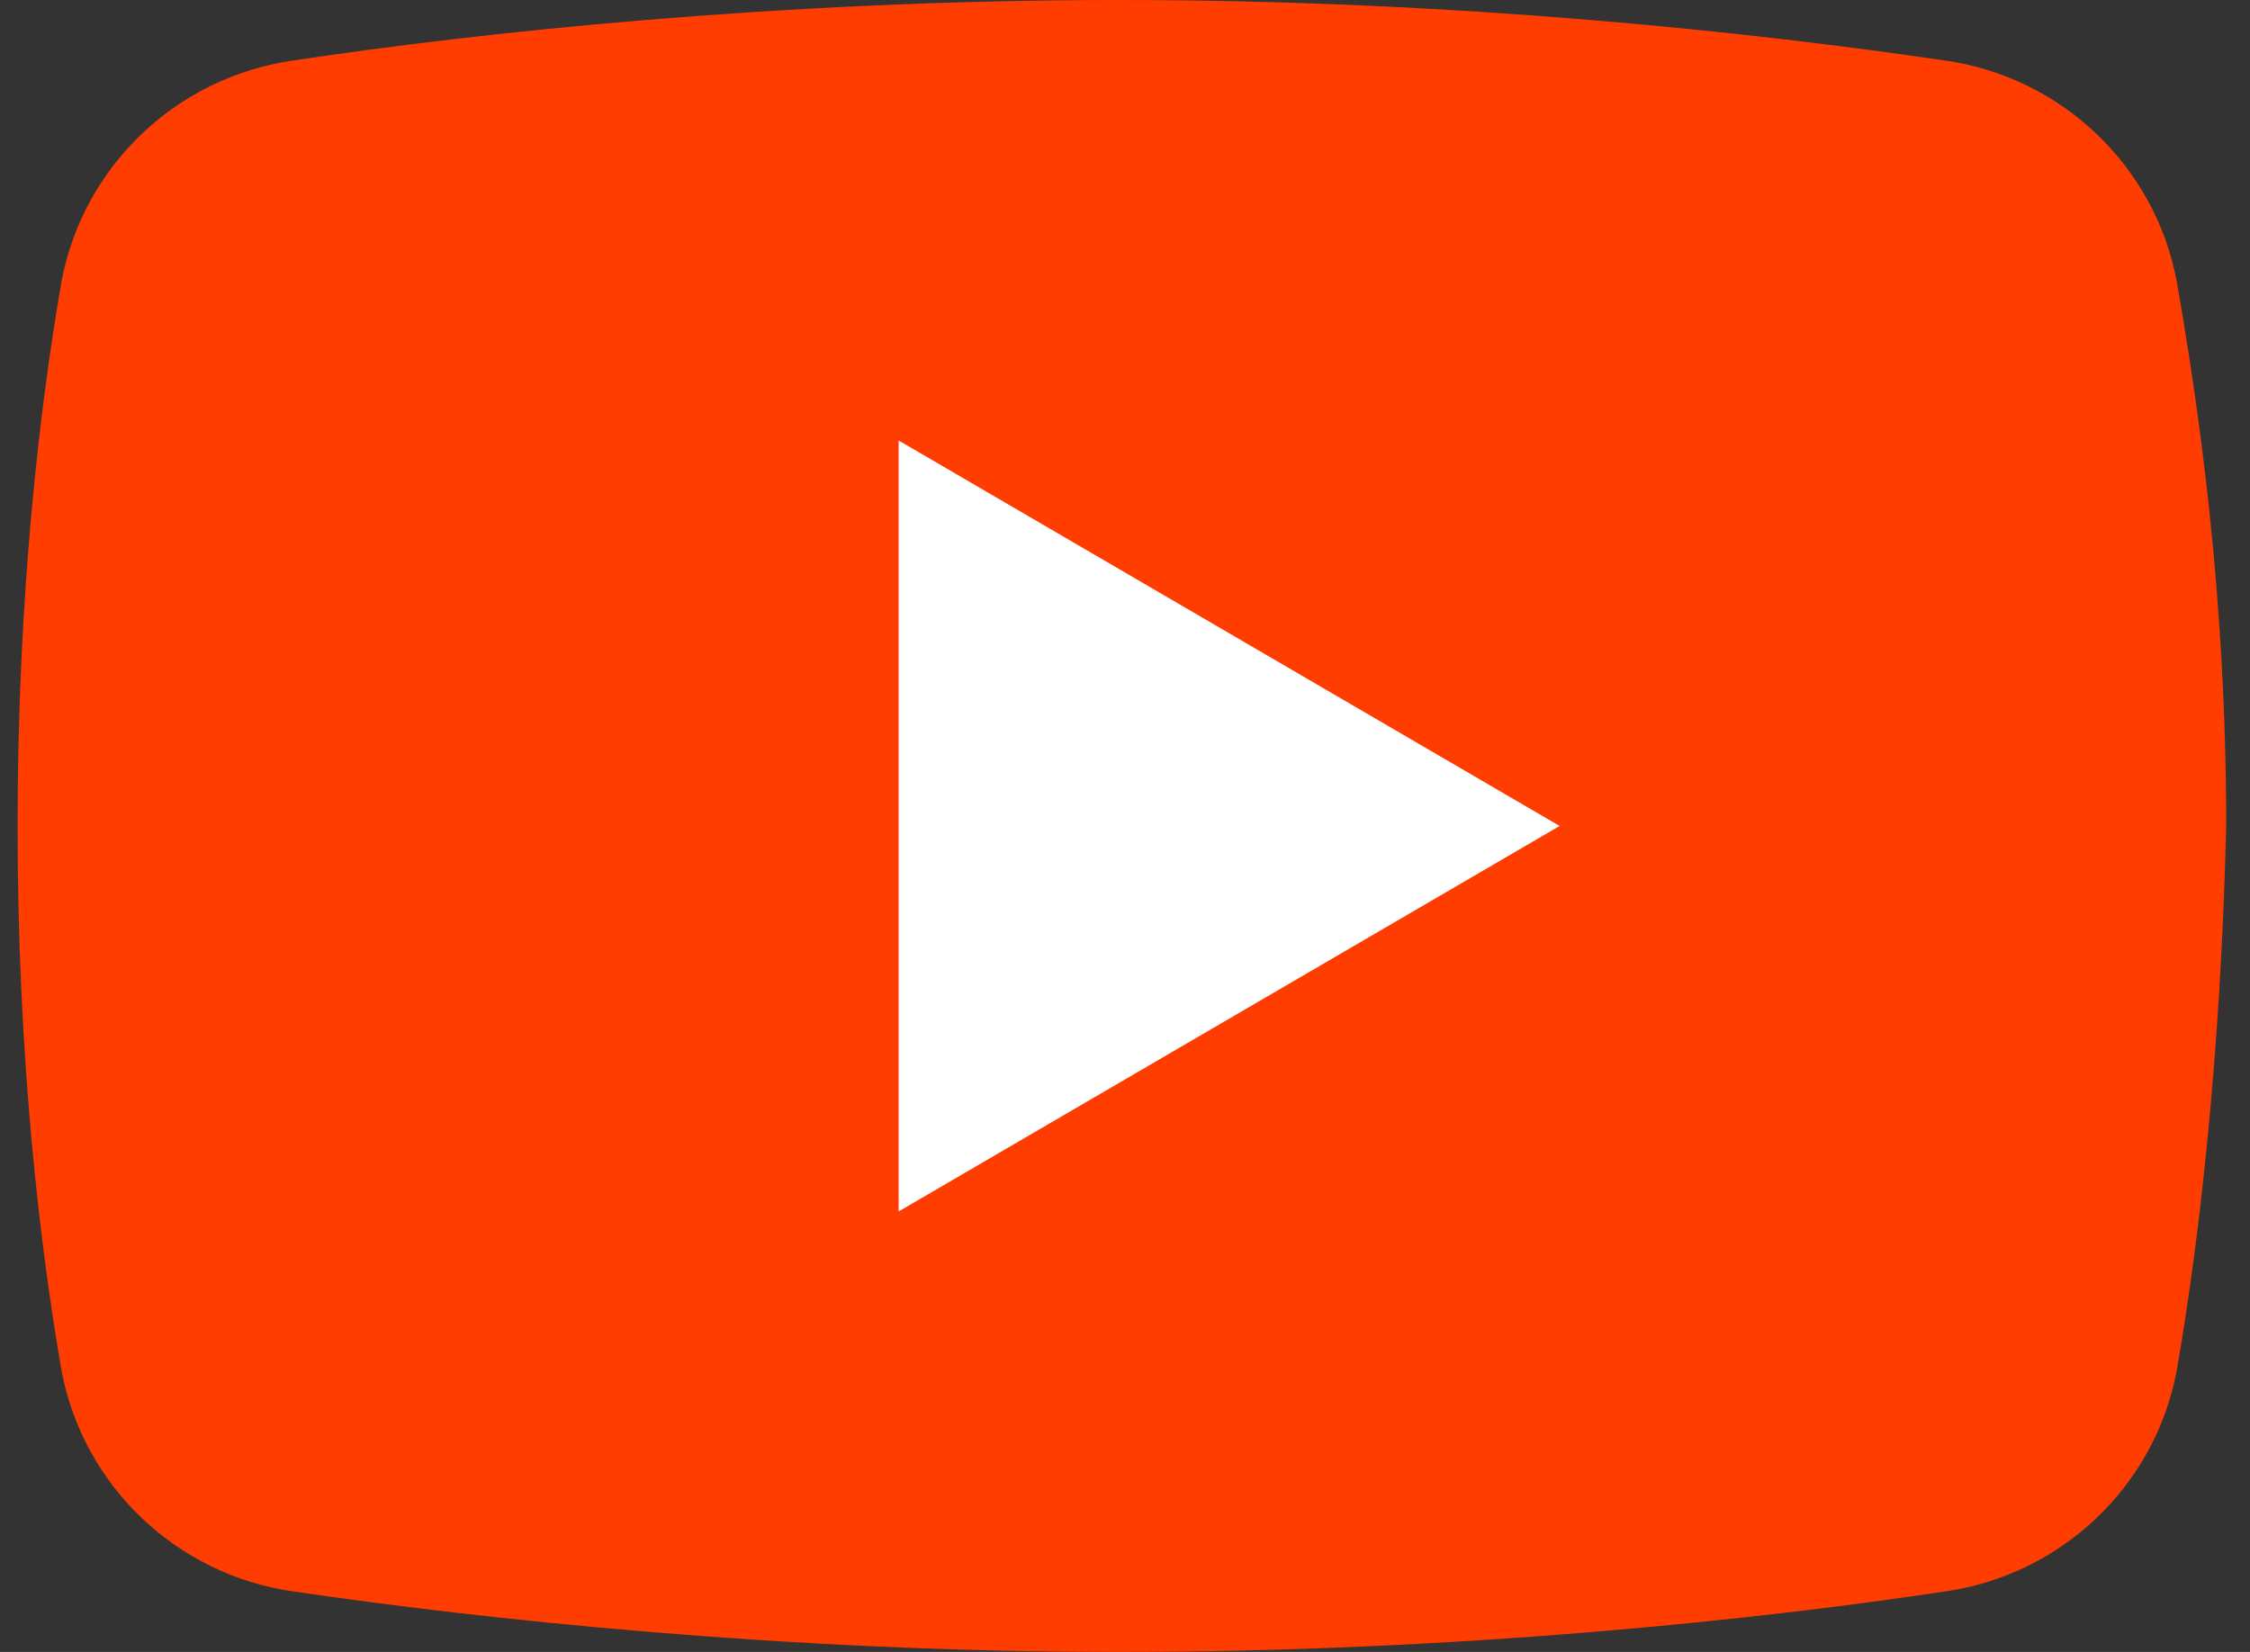
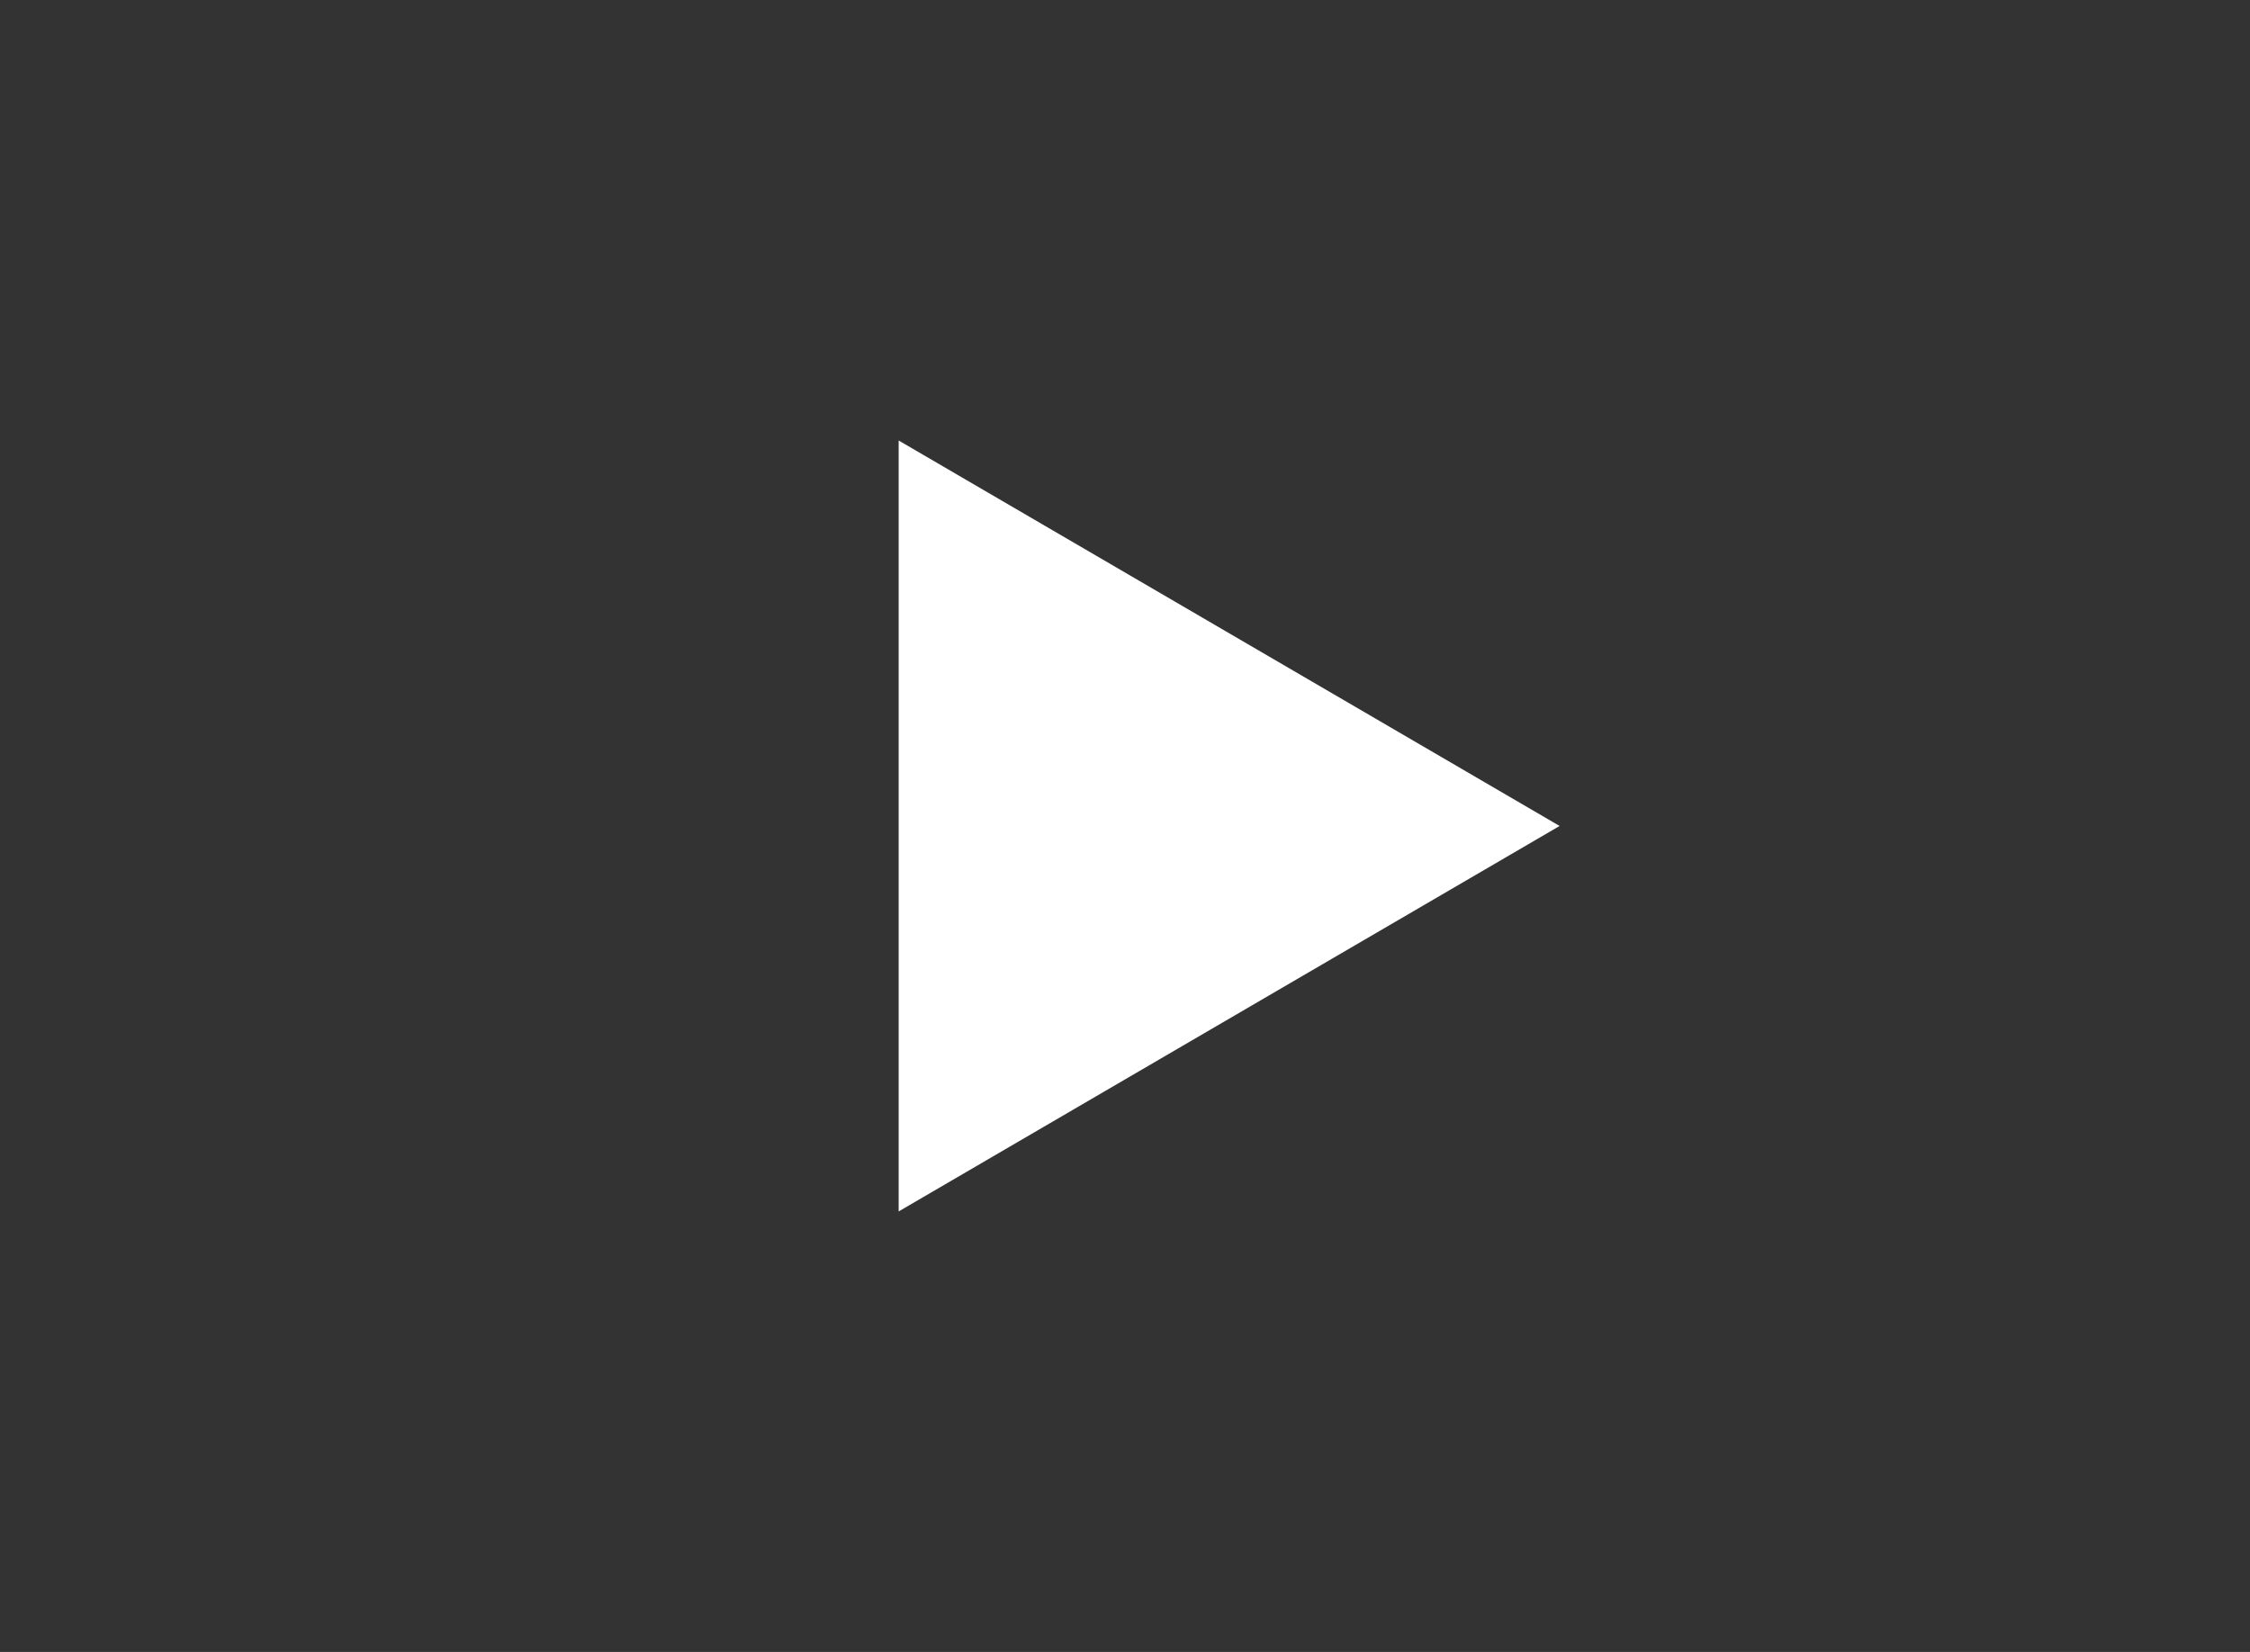
<svg xmlns="http://www.w3.org/2000/svg" width="64" height="47" viewBox="0 0 64 47" fill="none">
  <rect x="0" y="0" width="64" height="47" fill="#333333" stroke="none" />
-   <path d="M61.913 39.01C61.287 42.3 58.623 44.807 55.333 45.277C50.163 46.06 41.547 47 31.833 47C22.277 47 13.66 46.06 8.333 45.277C5.043 44.807 2.38 42.3 1.753 39.01C1.127 35.407 0.5 30.08 0.5 23.5C0.5 16.92 1.127 11.593 1.753 7.99C2.38 4.7 5.043 2.193 8.333 1.723C13.503 0.94 22.12 0 31.833 0C41.547 0 50.007 0.94 55.333 1.723C58.623 2.193 61.287 4.7 61.913 7.99C62.54 11.593 63.323 16.92 63.323 23.5C63.167 30.08 62.54 35.407 61.913 39.01Z" fill="#FF3D00" />
  <path d="M25.562 34.467V12.533L44.362 23.5L25.562 34.467Z" fill="white" />
</svg>